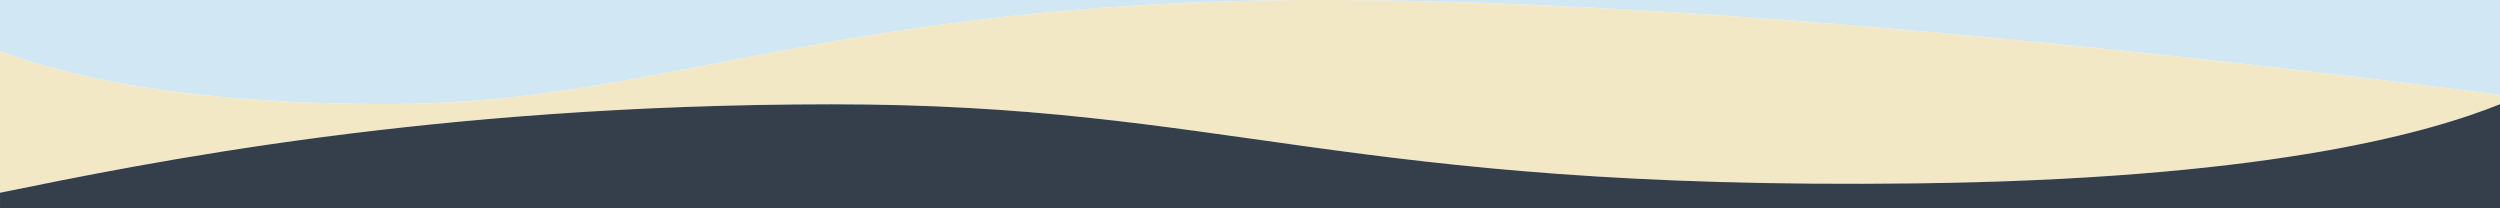
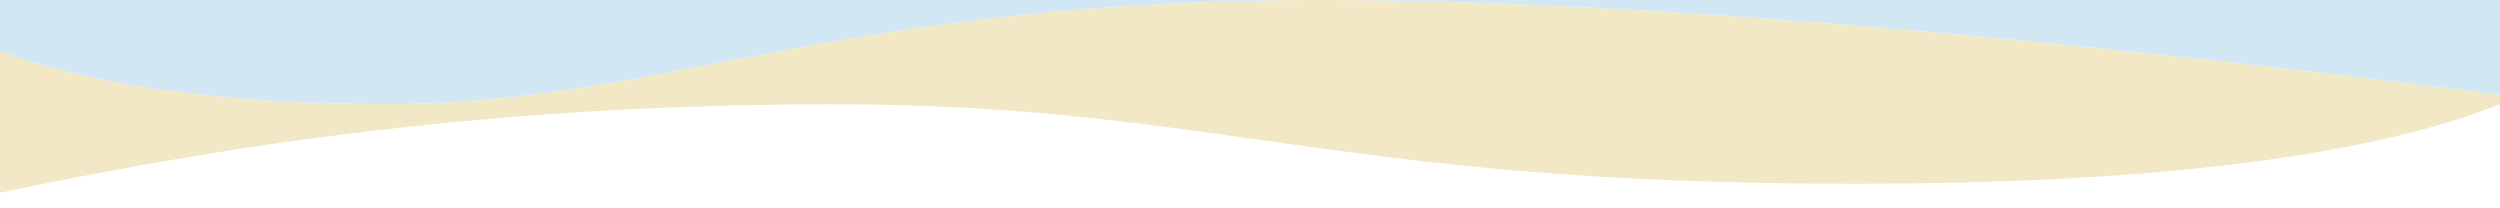
<svg xmlns="http://www.w3.org/2000/svg" id="Laag_1" viewBox="0 0 1200 100">
  <defs>
    <style>
      .cls-1 {
        fill: #d1e7f3;
      }

      .cls-2 {
        fill: #f2e8c5;
      }

      .cls-3 {
        fill: #353f4c;
      }
    </style>
  </defs>
  <path class="cls-2" d="M0,0h0s629.66,0,629.66,0h-.06c-229.19.64-313.5,49.95-443.02,49.95C95.64,49.95,37.7,38.54,0,24.51v67.99c70.78-14.43,207.04-42.38,399.11-42.45,190.12-.07,244.43,41.4,520.84,37.96,162.97-2.03,242.16-22.8,279.94-37.96h.1v-4.54C1078.79,29.91,829.03.41,638.65,0h561.35s-1200,0-1200,0Z" />
  <path class="cls-1" d="M1200,45.51V0h-561.35c190.39.41,440.14,29.91,561.35,45.51Z" />
  <path class="cls-1" d="M629.6,0h.06H0v24.51c37.7,14.03,95.64,25.44,186.59,25.44C316.11,49.95,400.41.64,629.6,0Z" />
-   <path class="cls-3" d="M919.96,88.02c-276.42,3.44-330.73-38.04-520.84-37.96-192.07.07-328.33,28.02-399.11,42.45v7.5h1200v-49.95h-.1c-37.79,15.16-116.98,35.94-279.94,37.96Z" />
</svg>